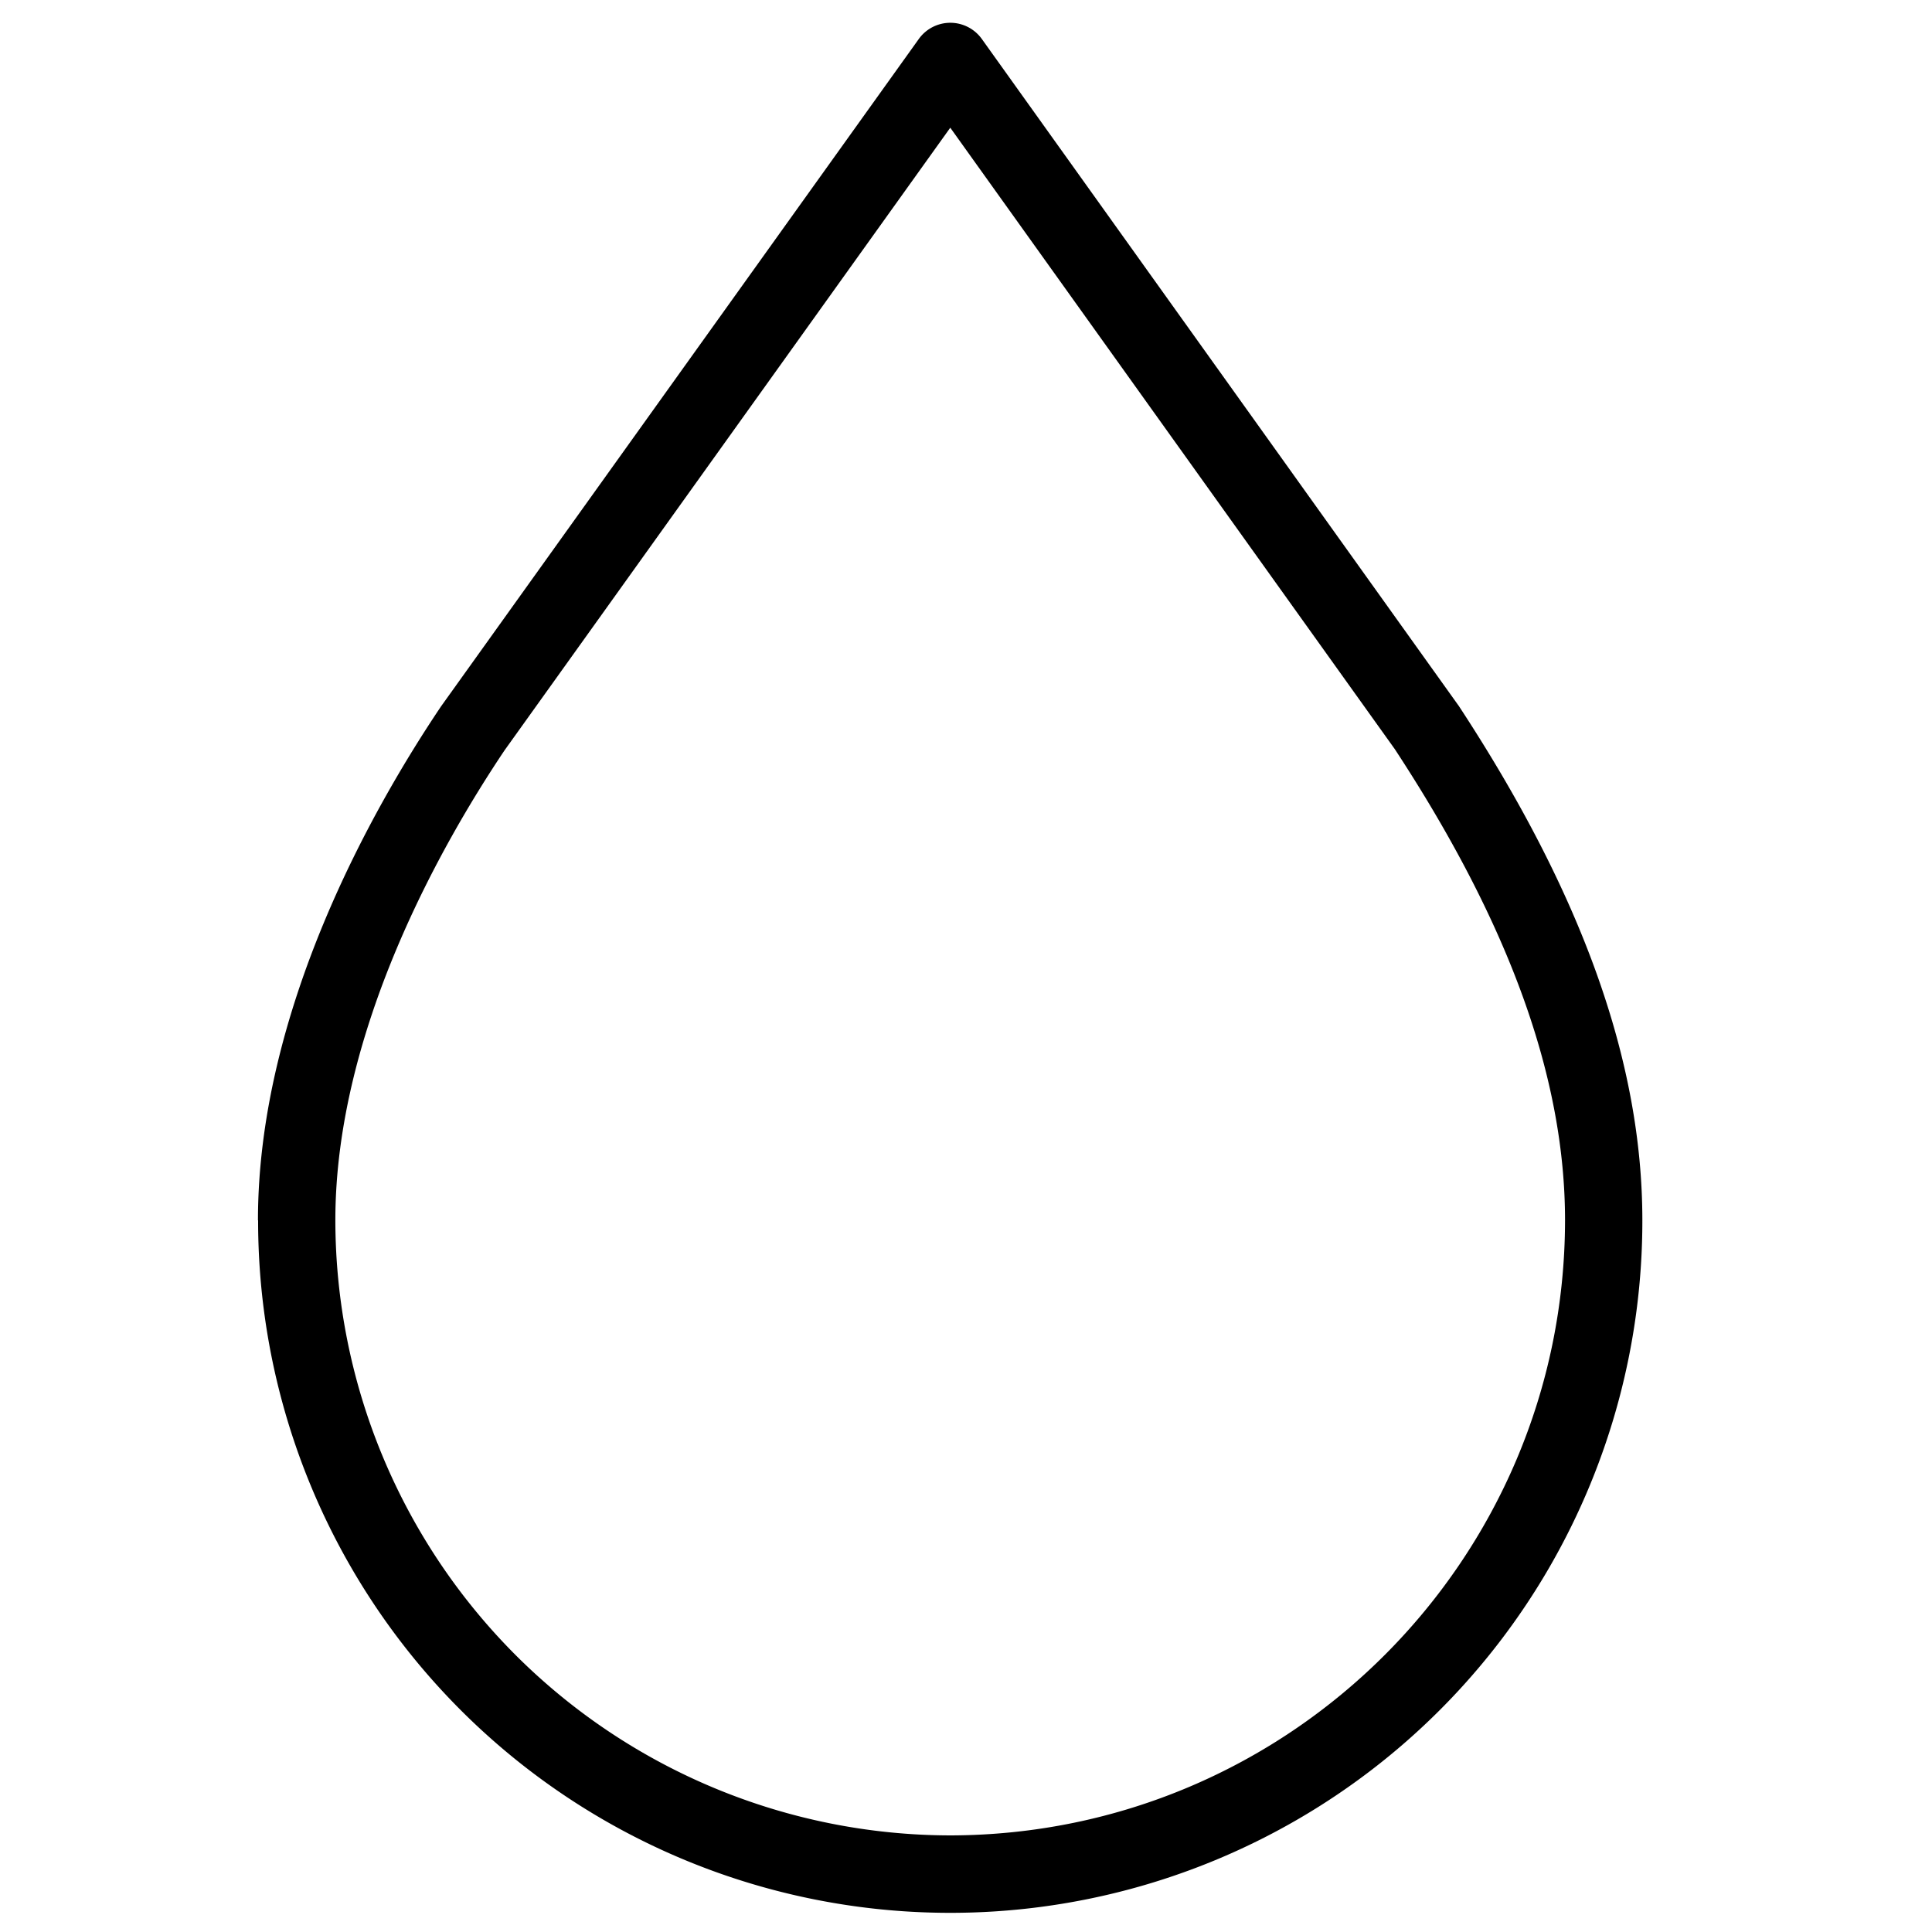
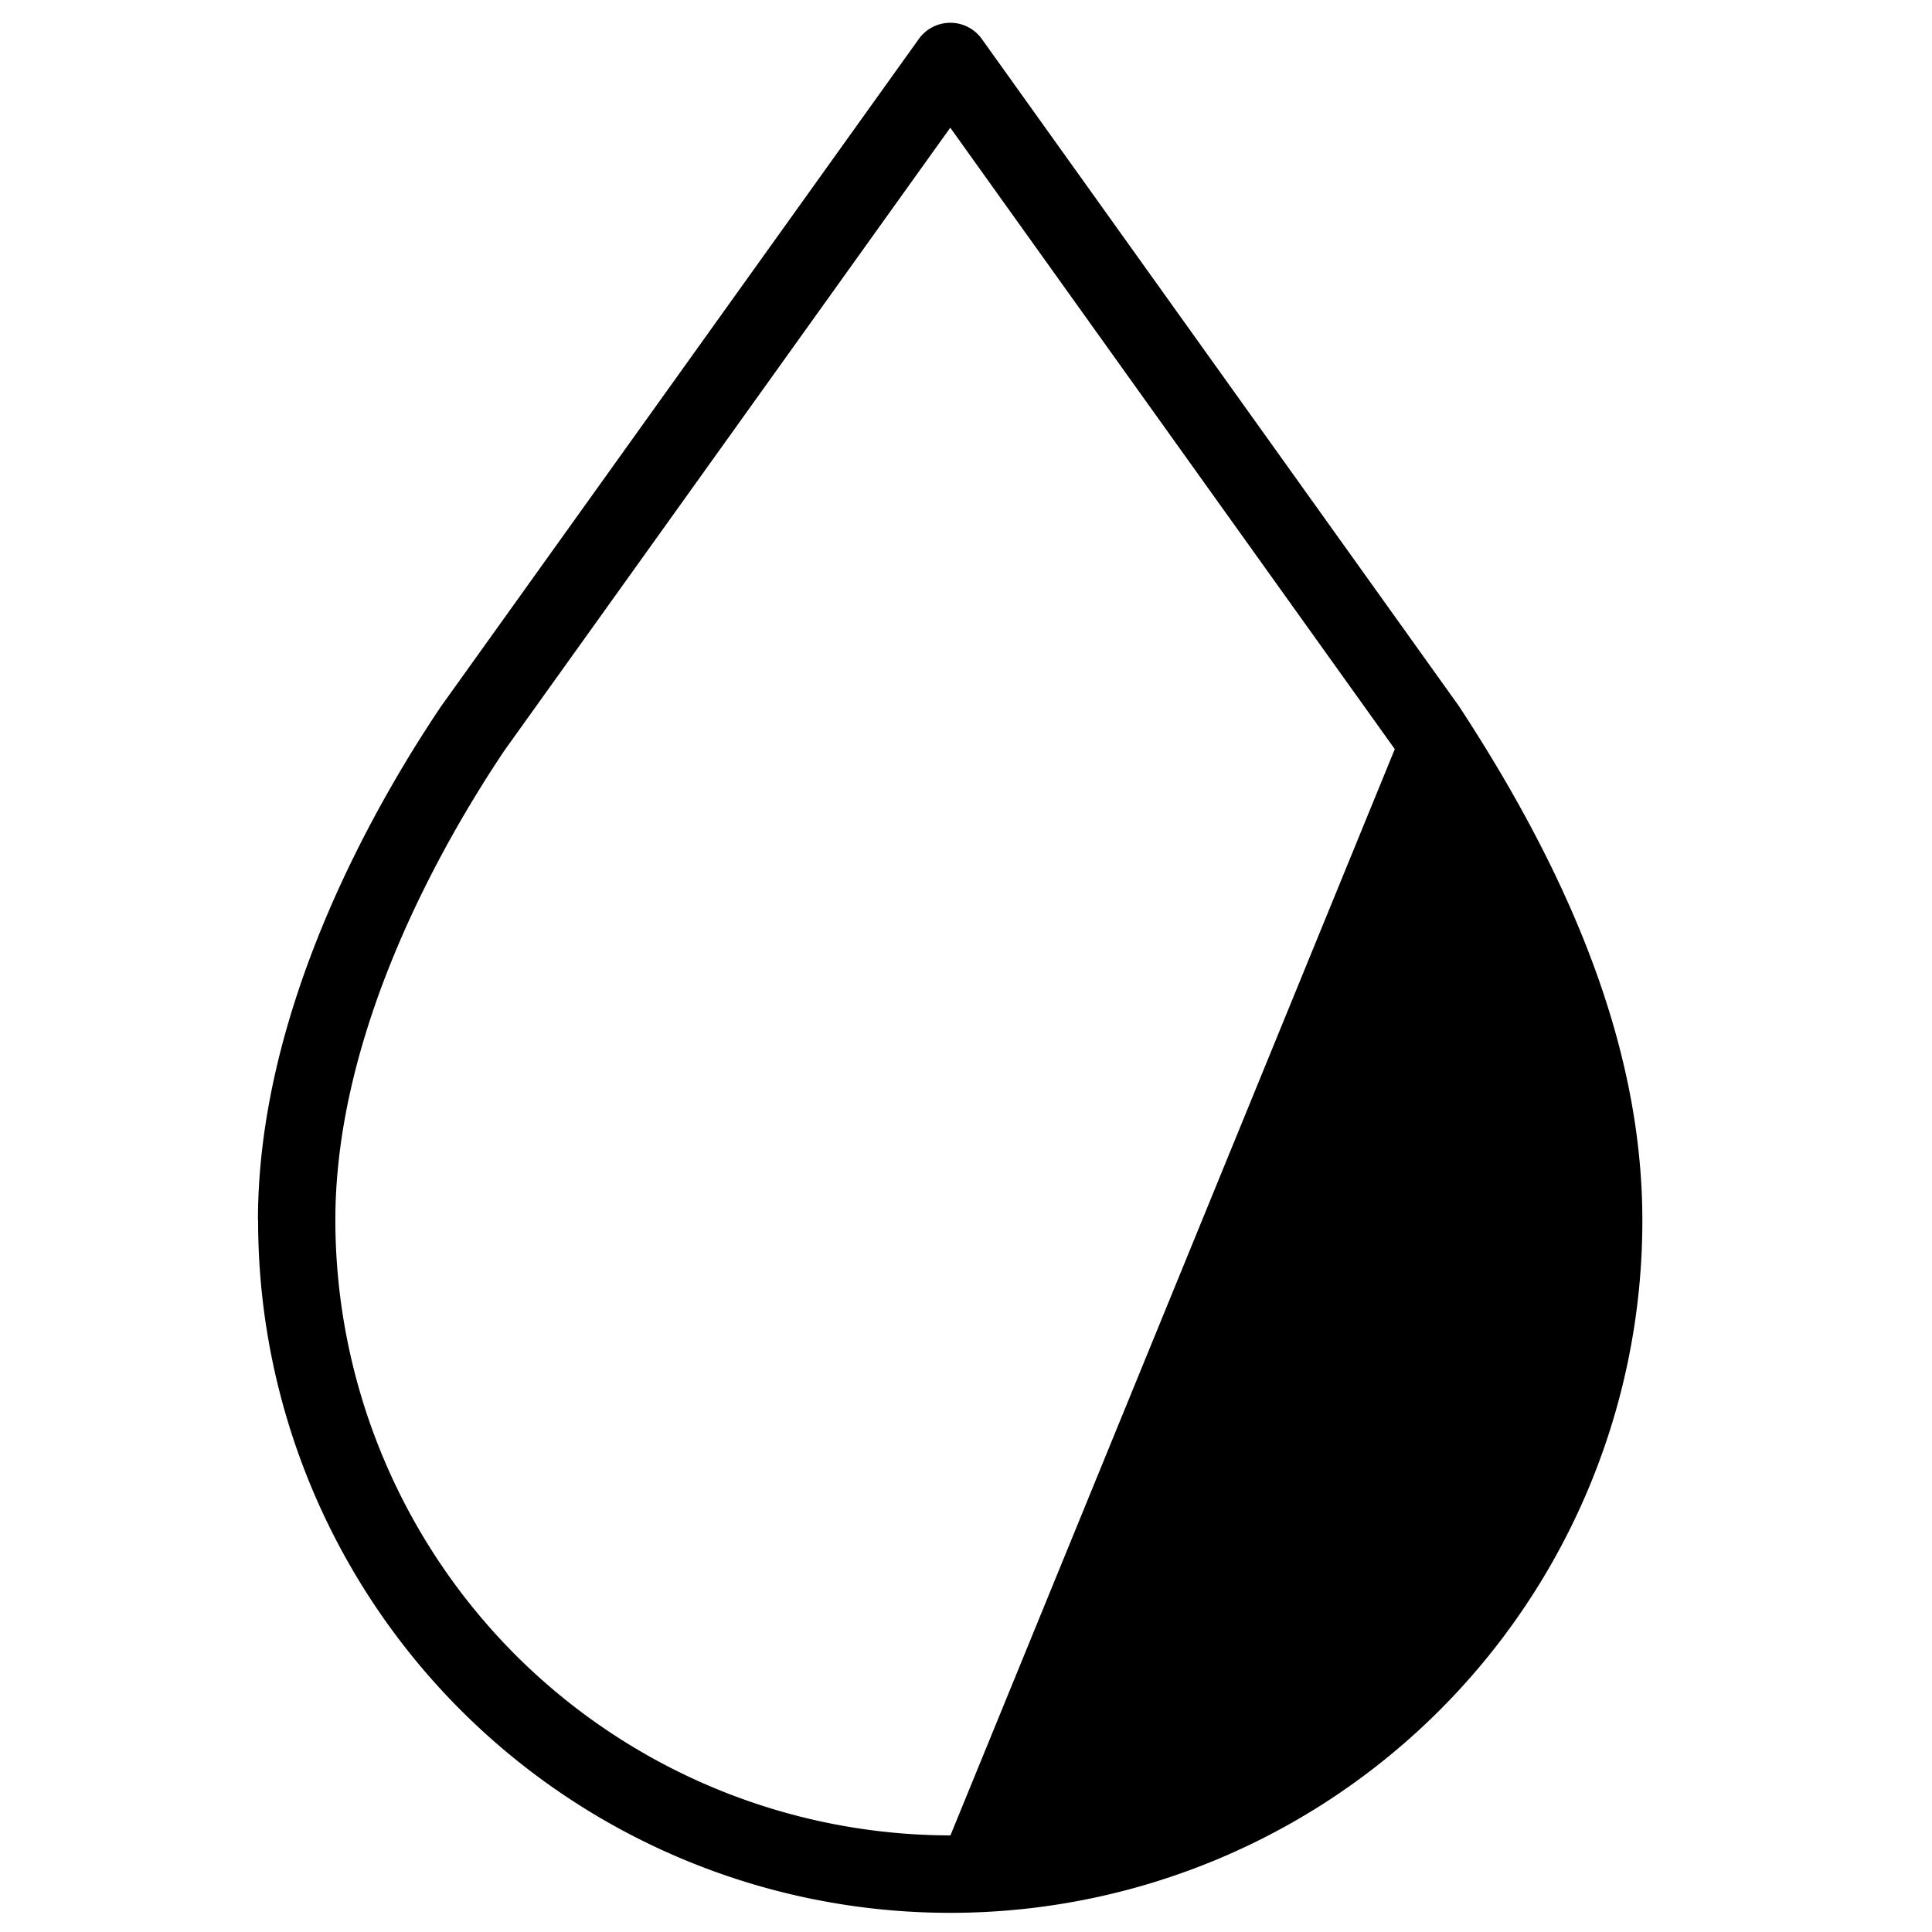
<svg xmlns="http://www.w3.org/2000/svg" viewBox="0 0 50 50">
-   <path fill="currentColor" fill-rule="nonzero" d="M37.745 18.258 25.409 1.008a1.003 1.003 0 0 0-1.63 0L11.414 18.281c-1.77 2.633-4.738 7.863-4.738 13.301h.004a17.907 17.907 0 0 0 17.91 17.922 17.907 17.907 0 0 0 17.914-17.922c0-4.09-1.55-8.438-4.758-13.324ZM24.597 47.5a15.953 15.953 0 0 1-11.254-4.668 15.949 15.949 0 0 1-4.664-11.254c0-4.906 2.754-9.738 4.379-12.16L24.593 3.305l11.504 16.082c2.965 4.52 4.406 8.508 4.406 12.195-.01 8.782-7.124 15.901-15.906 15.918Z" />
+   <path fill="currentColor" fill-rule="nonzero" d="M37.745 18.258 25.409 1.008a1.003 1.003 0 0 0-1.63 0L11.414 18.281c-1.77 2.633-4.738 7.863-4.738 13.301h.004a17.907 17.907 0 0 0 17.91 17.922 17.907 17.907 0 0 0 17.914-17.922c0-4.09-1.55-8.438-4.758-13.324ZM24.597 47.5a15.953 15.953 0 0 1-11.254-4.668 15.949 15.949 0 0 1-4.664-11.254c0-4.906 2.754-9.738 4.379-12.16L24.593 3.305l11.504 16.082Z" />
</svg>